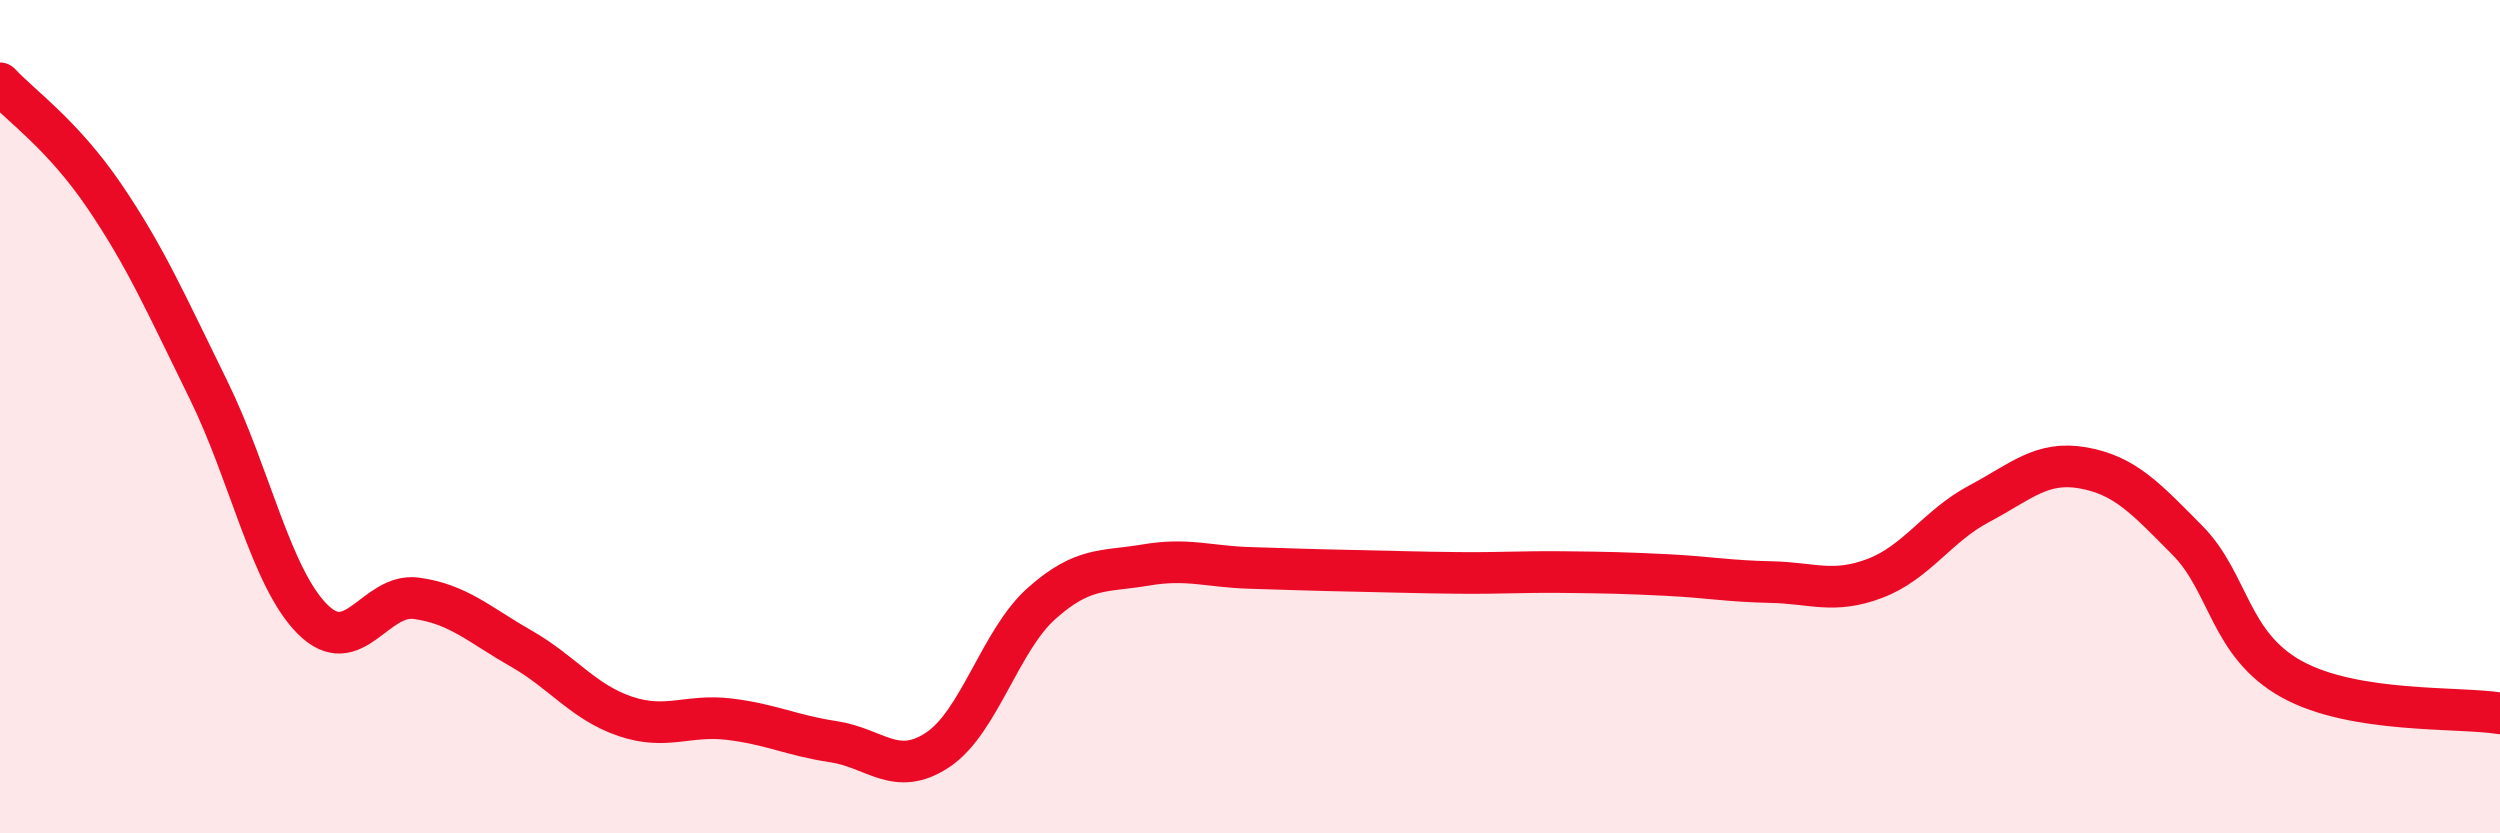
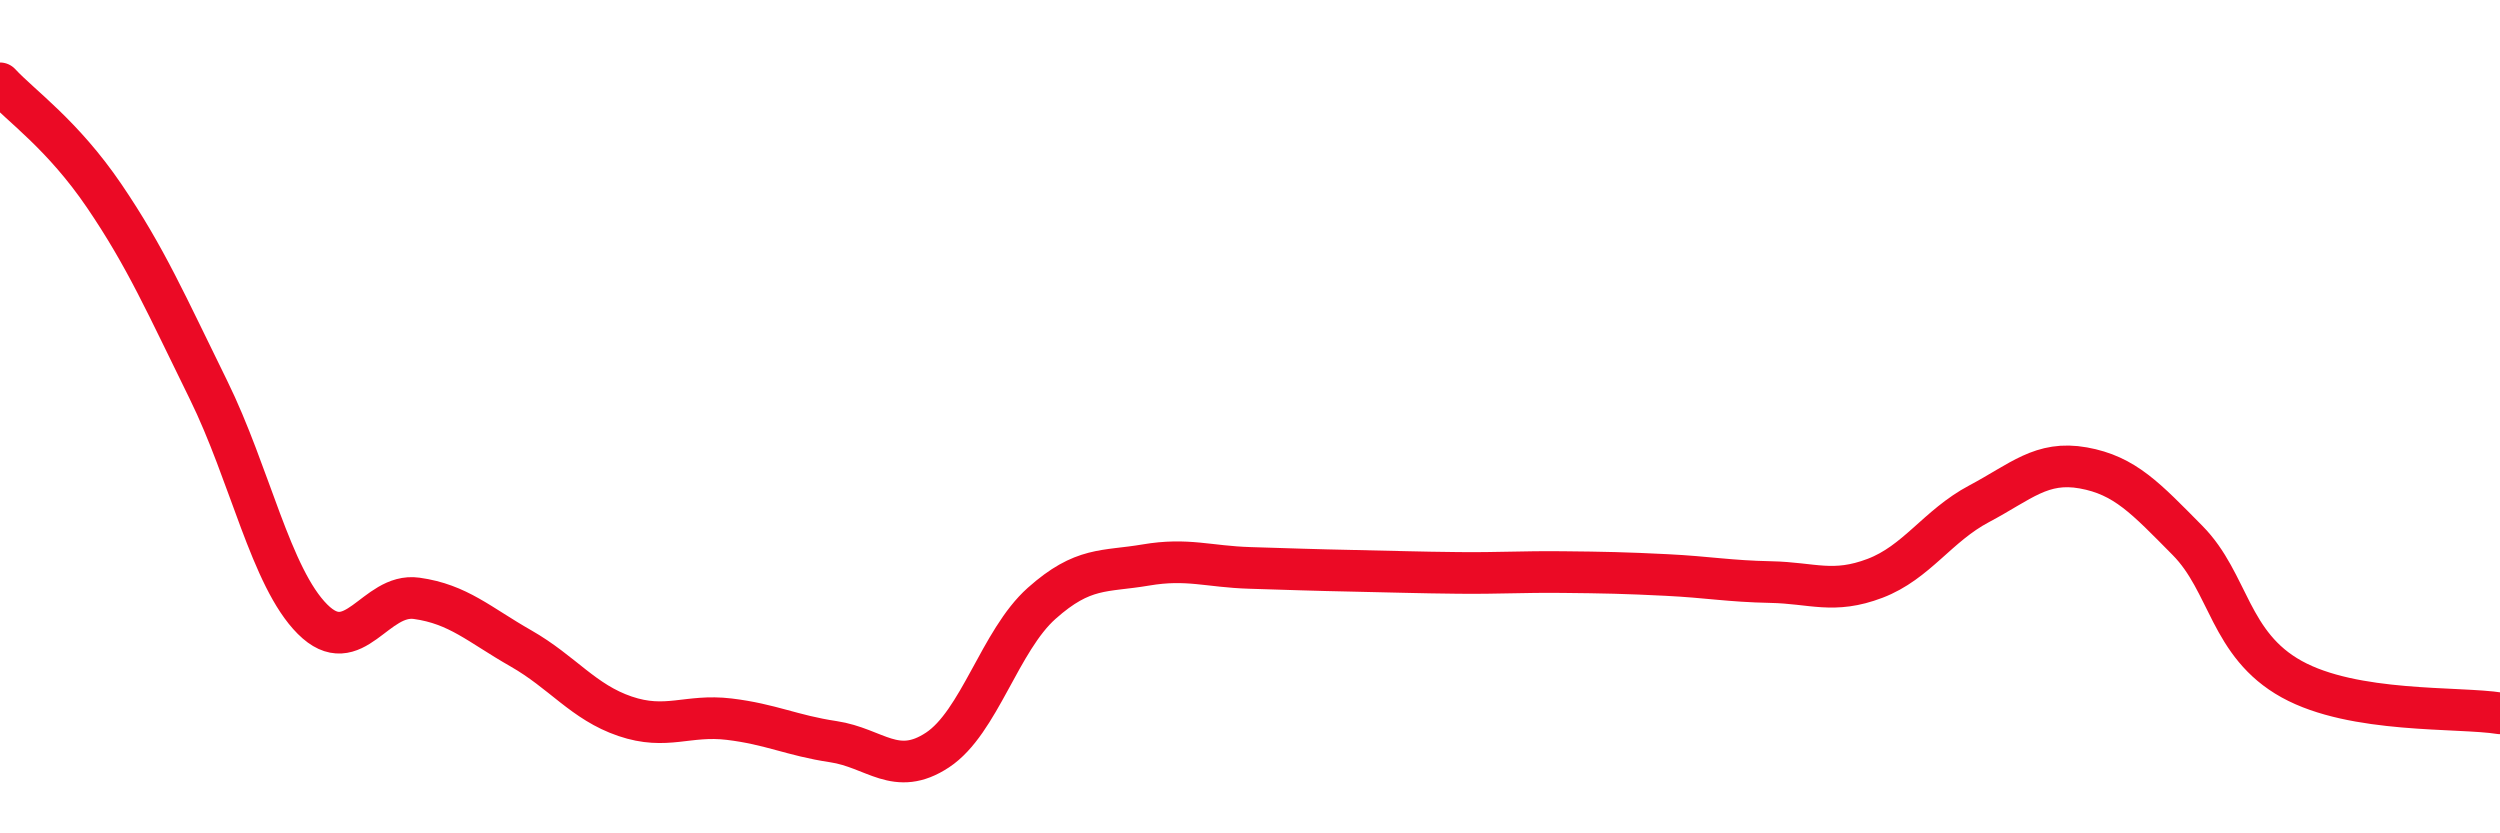
<svg xmlns="http://www.w3.org/2000/svg" width="60" height="20" viewBox="0 0 60 20">
-   <path d="M 0,2 C 0.5,2.54 1.5,3.23 2.5,4.7 C 3.5,6.17 4,7.32 5,9.35 C 6,11.38 6.5,13.86 7.5,14.86 C 8.5,15.86 9,14.22 10,14.36 C 11,14.5 11.5,14.99 12.5,15.56 C 13.5,16.13 14,16.85 15,17.19 C 16,17.53 16.5,17.14 17.5,17.26 C 18.5,17.38 19,17.65 20,17.8 C 21,17.95 21.5,18.66 22.5,18 C 23.5,17.34 24,15.37 25,14.48 C 26,13.59 26.5,13.73 27.5,13.56 C 28.5,13.39 29,13.6 30,13.63 C 31,13.66 31.5,13.68 32.5,13.7 C 33.5,13.72 34,13.74 35,13.75 C 36,13.76 36.5,13.72 37.5,13.73 C 38.5,13.74 39,13.75 40,13.8 C 41,13.85 41.5,13.95 42.5,13.97 C 43.5,13.99 44,14.26 45,13.88 C 46,13.5 46.5,12.62 47.5,12.09 C 48.5,11.56 49,11.05 50,11.23 C 51,11.41 51.5,11.96 52.5,12.97 C 53.5,13.98 53.5,15.47 55,16.3 C 56.5,17.13 59,16.96 60,17.12L60 20L0 20Z" fill="#EB0A25" opacity="0.1" stroke-linecap="round" stroke-linejoin="round" />
  <path d="M 0,2 C 0.5,2.54 1.5,3.23 2.5,4.7 C 3.5,6.17 4,7.32 5,9.35 C 6,11.38 6.5,13.86 7.5,14.86 C 8.5,15.86 9,14.22 10,14.36 C 11,14.5 11.5,14.99 12.5,15.56 C 13.5,16.13 14,16.85 15,17.19 C 16,17.53 16.5,17.14 17.5,17.26 C 18.5,17.38 19,17.65 20,17.8 C 21,17.95 21.5,18.66 22.5,18 C 23.5,17.34 24,15.37 25,14.48 C 26,13.59 26.5,13.73 27.5,13.56 C 28.5,13.39 29,13.6 30,13.63 C 31,13.66 31.5,13.68 32.5,13.7 C 33.5,13.72 34,13.74 35,13.75 C 36,13.76 36.5,13.72 37.5,13.73 C 38.5,13.74 39,13.75 40,13.8 C 41,13.85 41.5,13.95 42.5,13.97 C 43.5,13.99 44,14.26 45,13.88 C 46,13.5 46.5,12.62 47.5,12.09 C 48.5,11.56 49,11.05 50,11.23 C 51,11.41 51.5,11.96 52.5,12.97 C 53.5,13.98 53.5,15.47 55,16.3 C 56.5,17.13 59,16.96 60,17.12" stroke="#EB0A25" stroke-width="1" fill="none" stroke-linecap="round" stroke-linejoin="round" />
</svg>